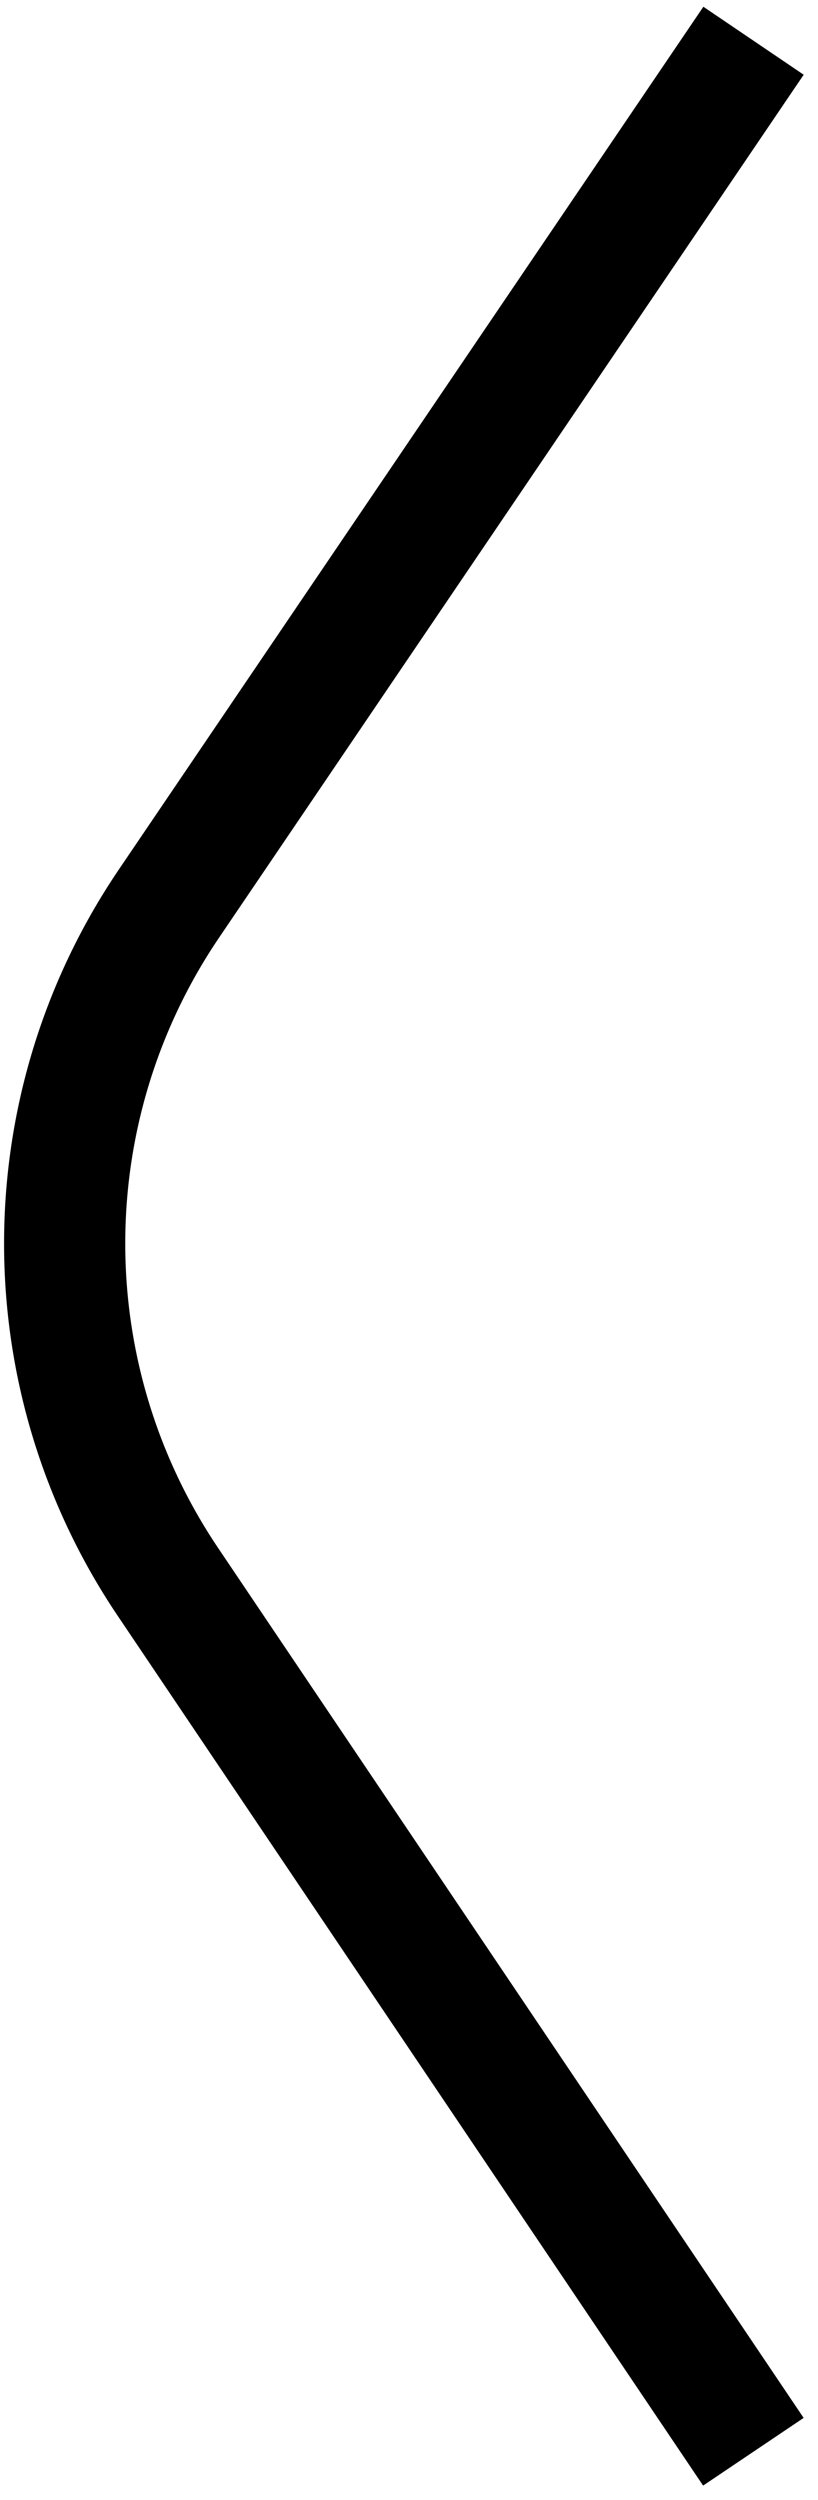
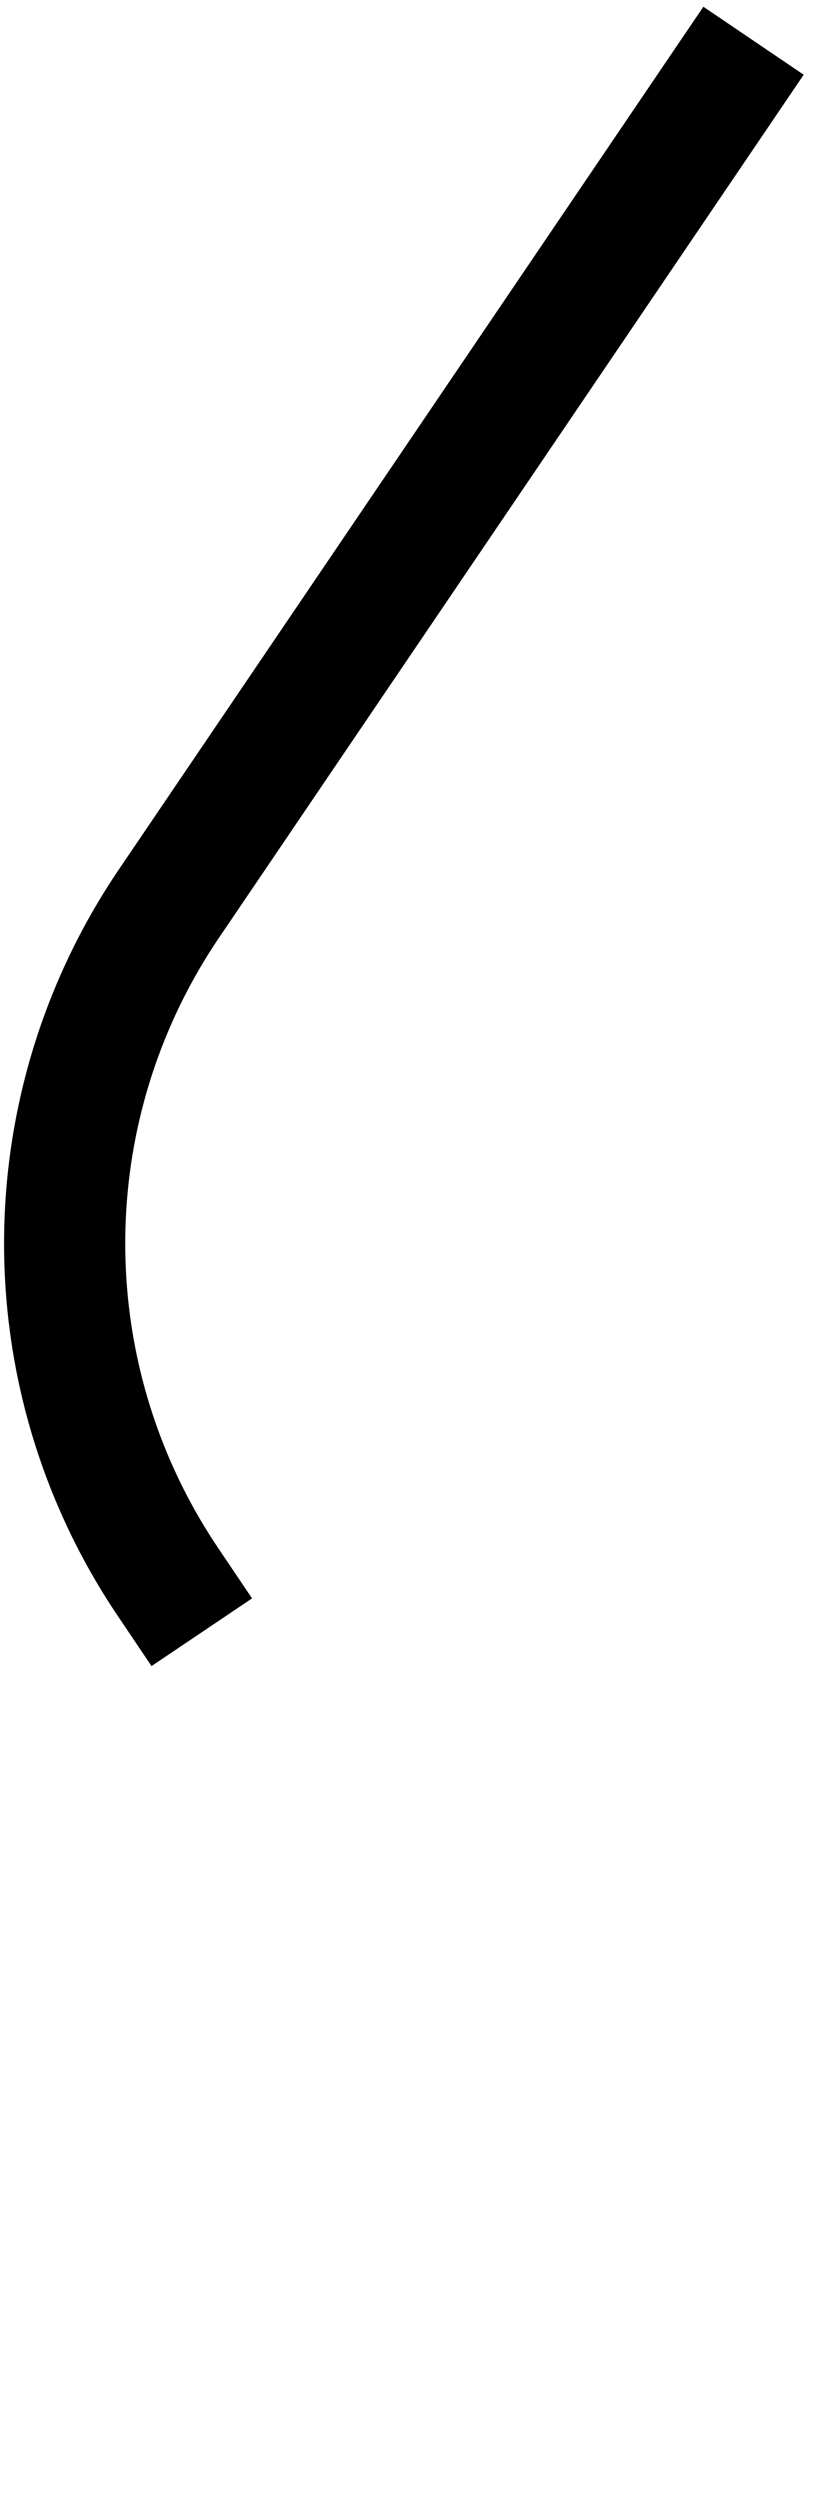
<svg xmlns="http://www.w3.org/2000/svg" width="54" height="165" viewBox="0 0 54 165" fill="none">
-   <path d="M47.5 6L11.155 59.635C1.998 73.148 1.971 90.87 11.087 104.411L47.5 158.5" stroke="black" stroke-width="8" stroke-linecap="square" />
+   <path d="M47.5 6L11.155 59.635C1.998 73.148 1.971 90.87 11.087 104.411" stroke="black" stroke-width="8" stroke-linecap="square" />
</svg>